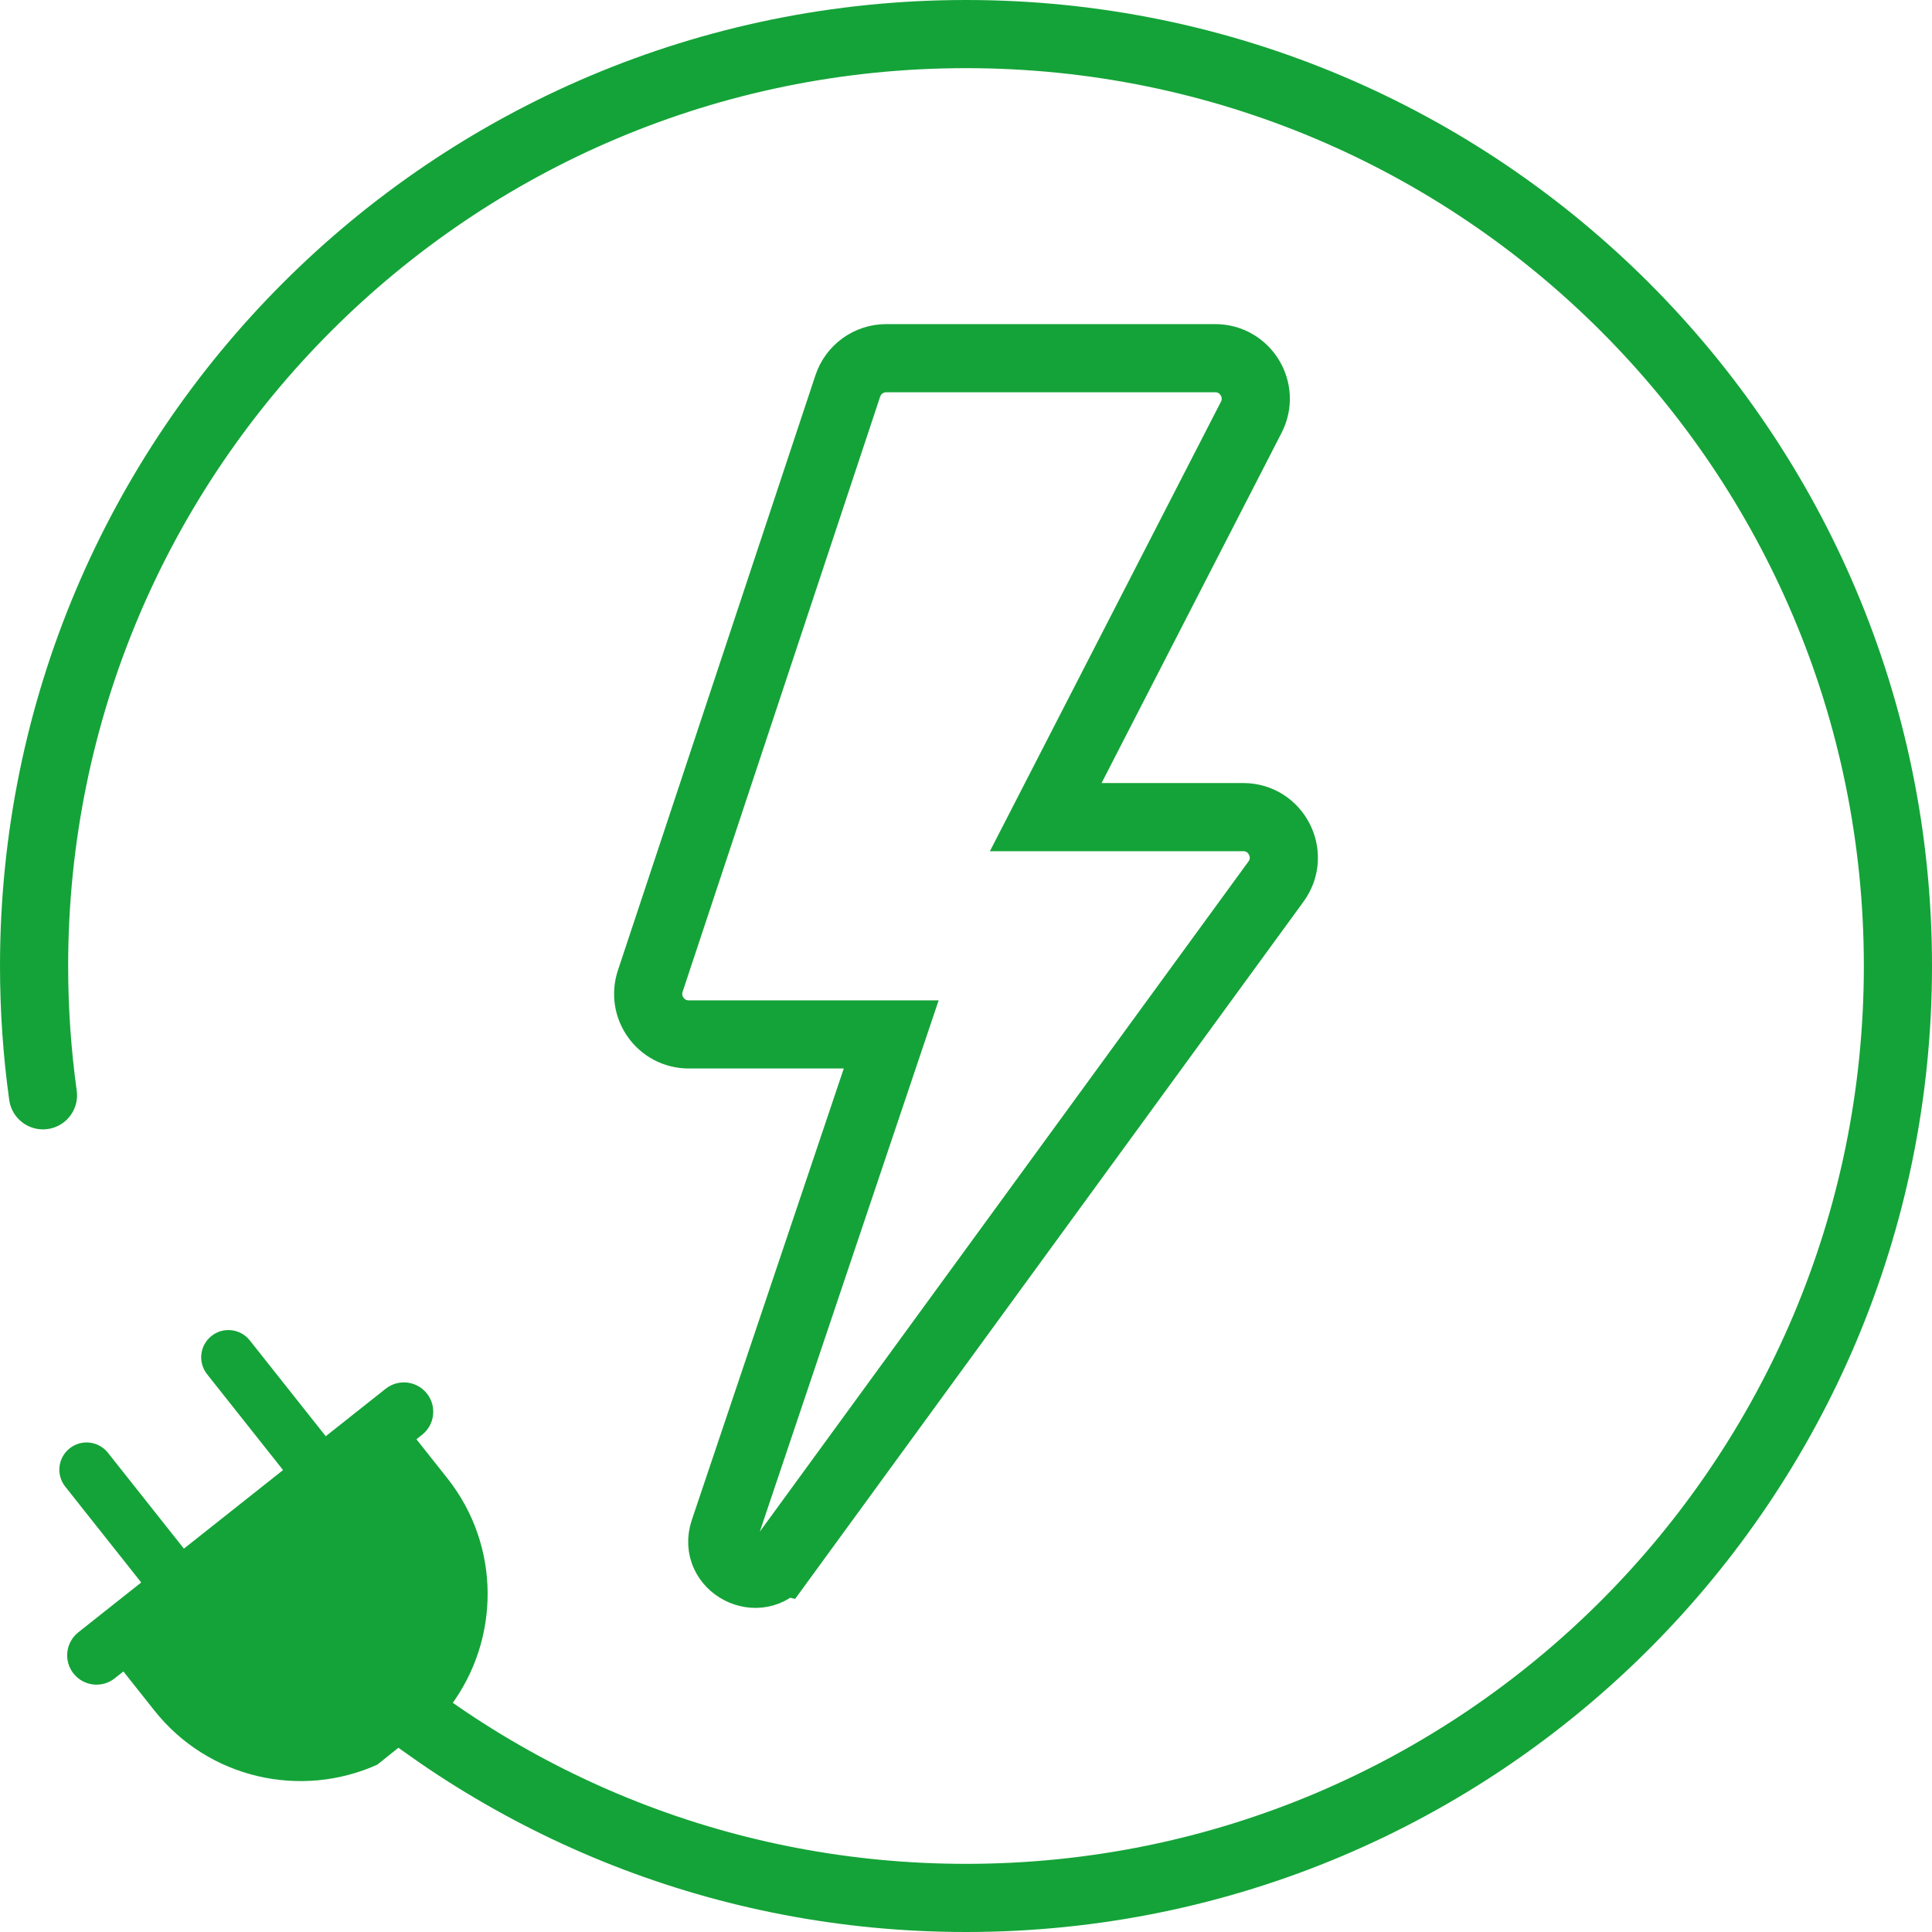
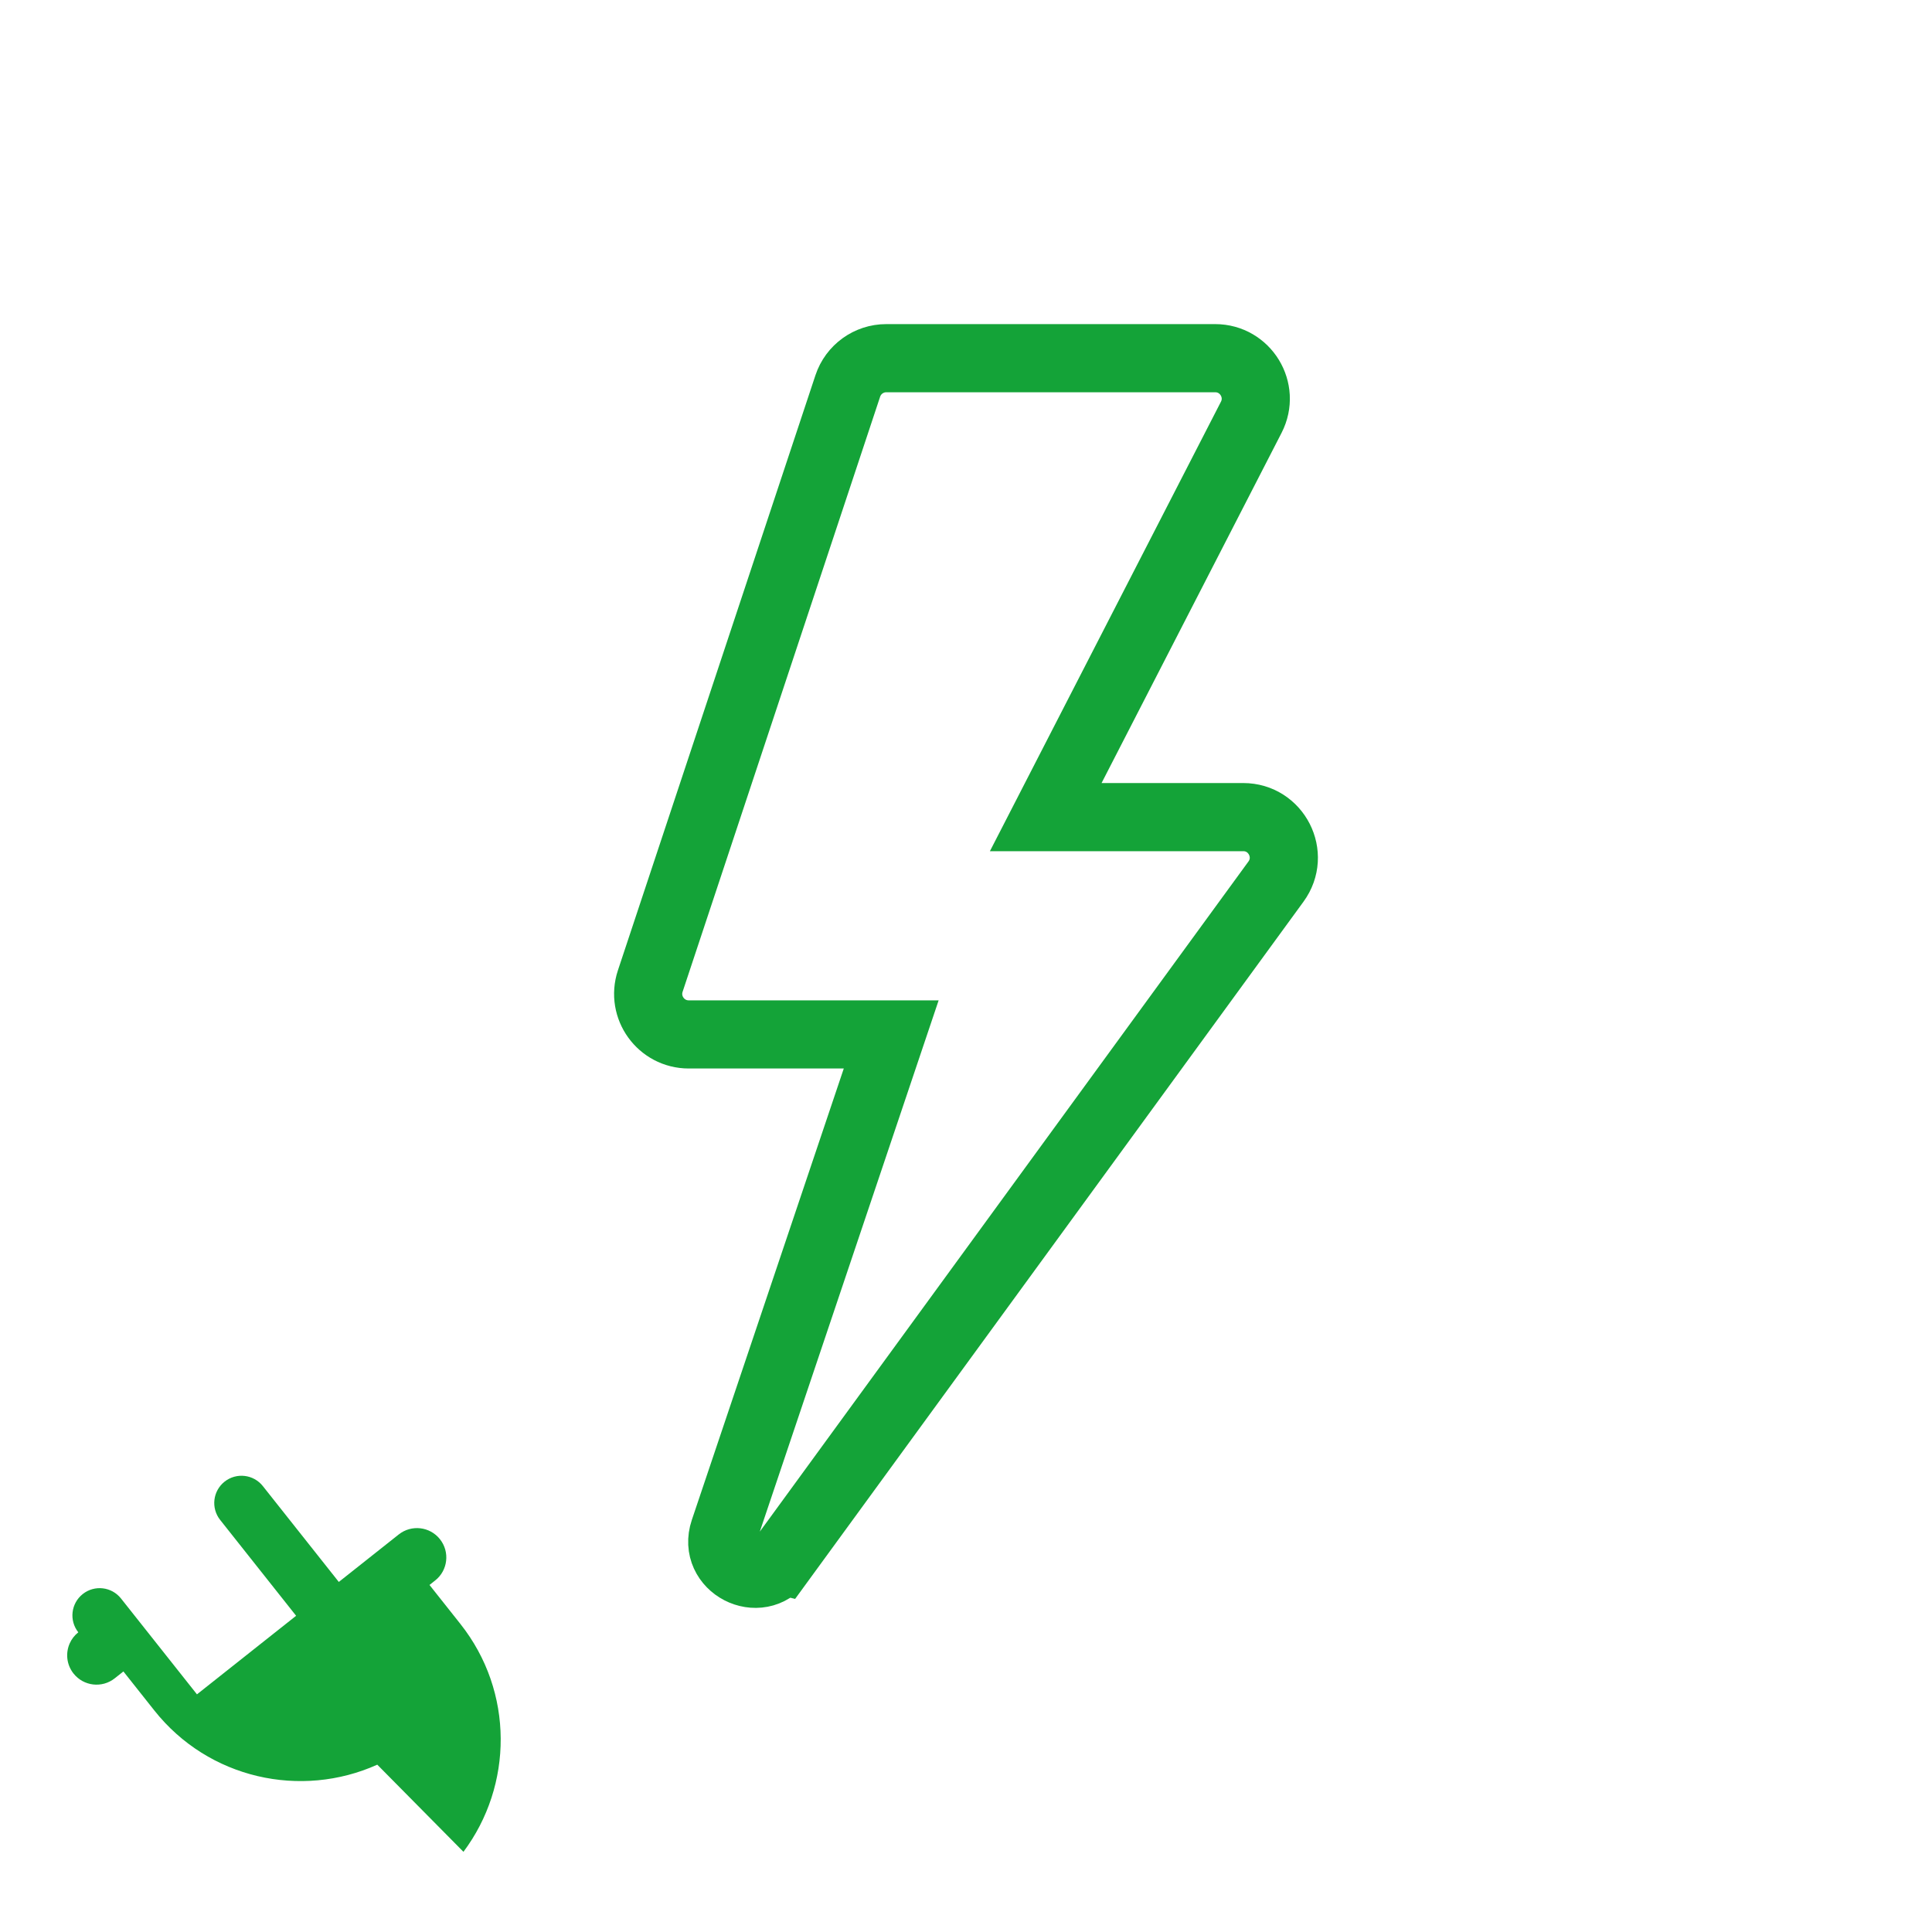
<svg xmlns="http://www.w3.org/2000/svg" id="uuid-7698eacd-3123-4d03-92c6-52ca248ef507" data-name="uuid-e0c2c9af-25b9-4bac-925f-3cc0eb548792" viewBox="0 0 283.478 283.478">
  <defs>
    <style>
      .uuid-7e110a7a-62f2-466e-b1d7-eb3d0d5d282c, .uuid-6670412e-aba7-46a5-8ca9-6b410272a0c9 {
        fill: none;
        stroke: #14a338;
        stroke-miterlimit: 10;
        stroke-width: 10px;
      }

      .uuid-5acdde43-941c-476a-a527-66472d55e124 {
        fill: #14a338;
      }

      .uuid-6670412e-aba7-46a5-8ca9-6b410272a0c9 {
        stroke-linecap: round;
      }
    </style>
  </defs>
  <path class="uuid-7e110a7a-62f2-466e-b1d7-eb3d0d5d282c" d="M114.61,228.937l72.612-99.586c2.868-3.933.058-9.457-4.809-9.457h-28.975l30.155-58.666c2.036-3.961-.84-8.672-5.293-8.672h-48.258c-2.564,0-4.84,1.643-5.648,4.076l-28.984,87.321c-1.279,3.852,1.589,7.826,5.648,7.826h29.707l-24.516,72.834c-1.737,5.161,5.151,8.724,8.359,4.324v-0Z" />
  <g>
-     <path class="uuid-5acdde43-941c-476a-a527-66472d55e124" d="M55.358,258.927c-11.184,5.03-24.757,2.088-32.72-7.962l-4.531-5.717-1.271,1.007c-1.862,1.476-4.57,1.165-6.048-.702-1.031-1.299-1.189-3.012-.557-4.428.274-.615.696-1.174,1.259-1.619l9.229-7.313-11.147-14.066c-1.371-1.73-1.08-4.243.65-5.614,1.729-1.371,4.243-1.08,5.614.65l11.147,14.066,14.548-11.528-11.147-14.066c-1.371-1.73-1.08-4.243.65-5.614,1.73-1.371,4.243-1.08,5.614.65l11.147,14.066,8.795-6.969c1.862-1.476,4.57-1.165,6.048.702,1.479,1.863,1.162,4.584-.702,6.048l-.834.661,4.53,5.715c7.9,9.969,7.73,23.714.452,33.44" />
-     <path class="uuid-6670412e-aba7-46a5-8ca9-6b410272a0c9" d="M6.305,160.71c-.861-6.2-1.305-12.534-1.305-18.971,0-75.519,61.22-136.739,136.739-136.739s136.739,61.22,136.739,136.739-61.22,136.739-136.739,136.739c-35.247,0-67.378-13.336-91.625-35.237" />
+     <path class="uuid-5acdde43-941c-476a-a527-66472d55e124" d="M55.358,258.927c-11.184,5.03-24.757,2.088-32.72-7.962l-4.531-5.717-1.271,1.007c-1.862,1.476-4.57,1.165-6.048-.702-1.031-1.299-1.189-3.012-.557-4.428.274-.615.696-1.174,1.259-1.619c-1.371-1.73-1.08-4.243.65-5.614,1.729-1.371,4.243-1.08,5.614.65l11.147,14.066,14.548-11.528-11.147-14.066c-1.371-1.73-1.08-4.243.65-5.614,1.73-1.371,4.243-1.08,5.614.65l11.147,14.066,8.795-6.969c1.862-1.476,4.57-1.165,6.048.702,1.479,1.863,1.162,4.584-.702,6.048l-.834.661,4.53,5.715c7.9,9.969,7.73,23.714.452,33.44" />
  </g>
</svg>